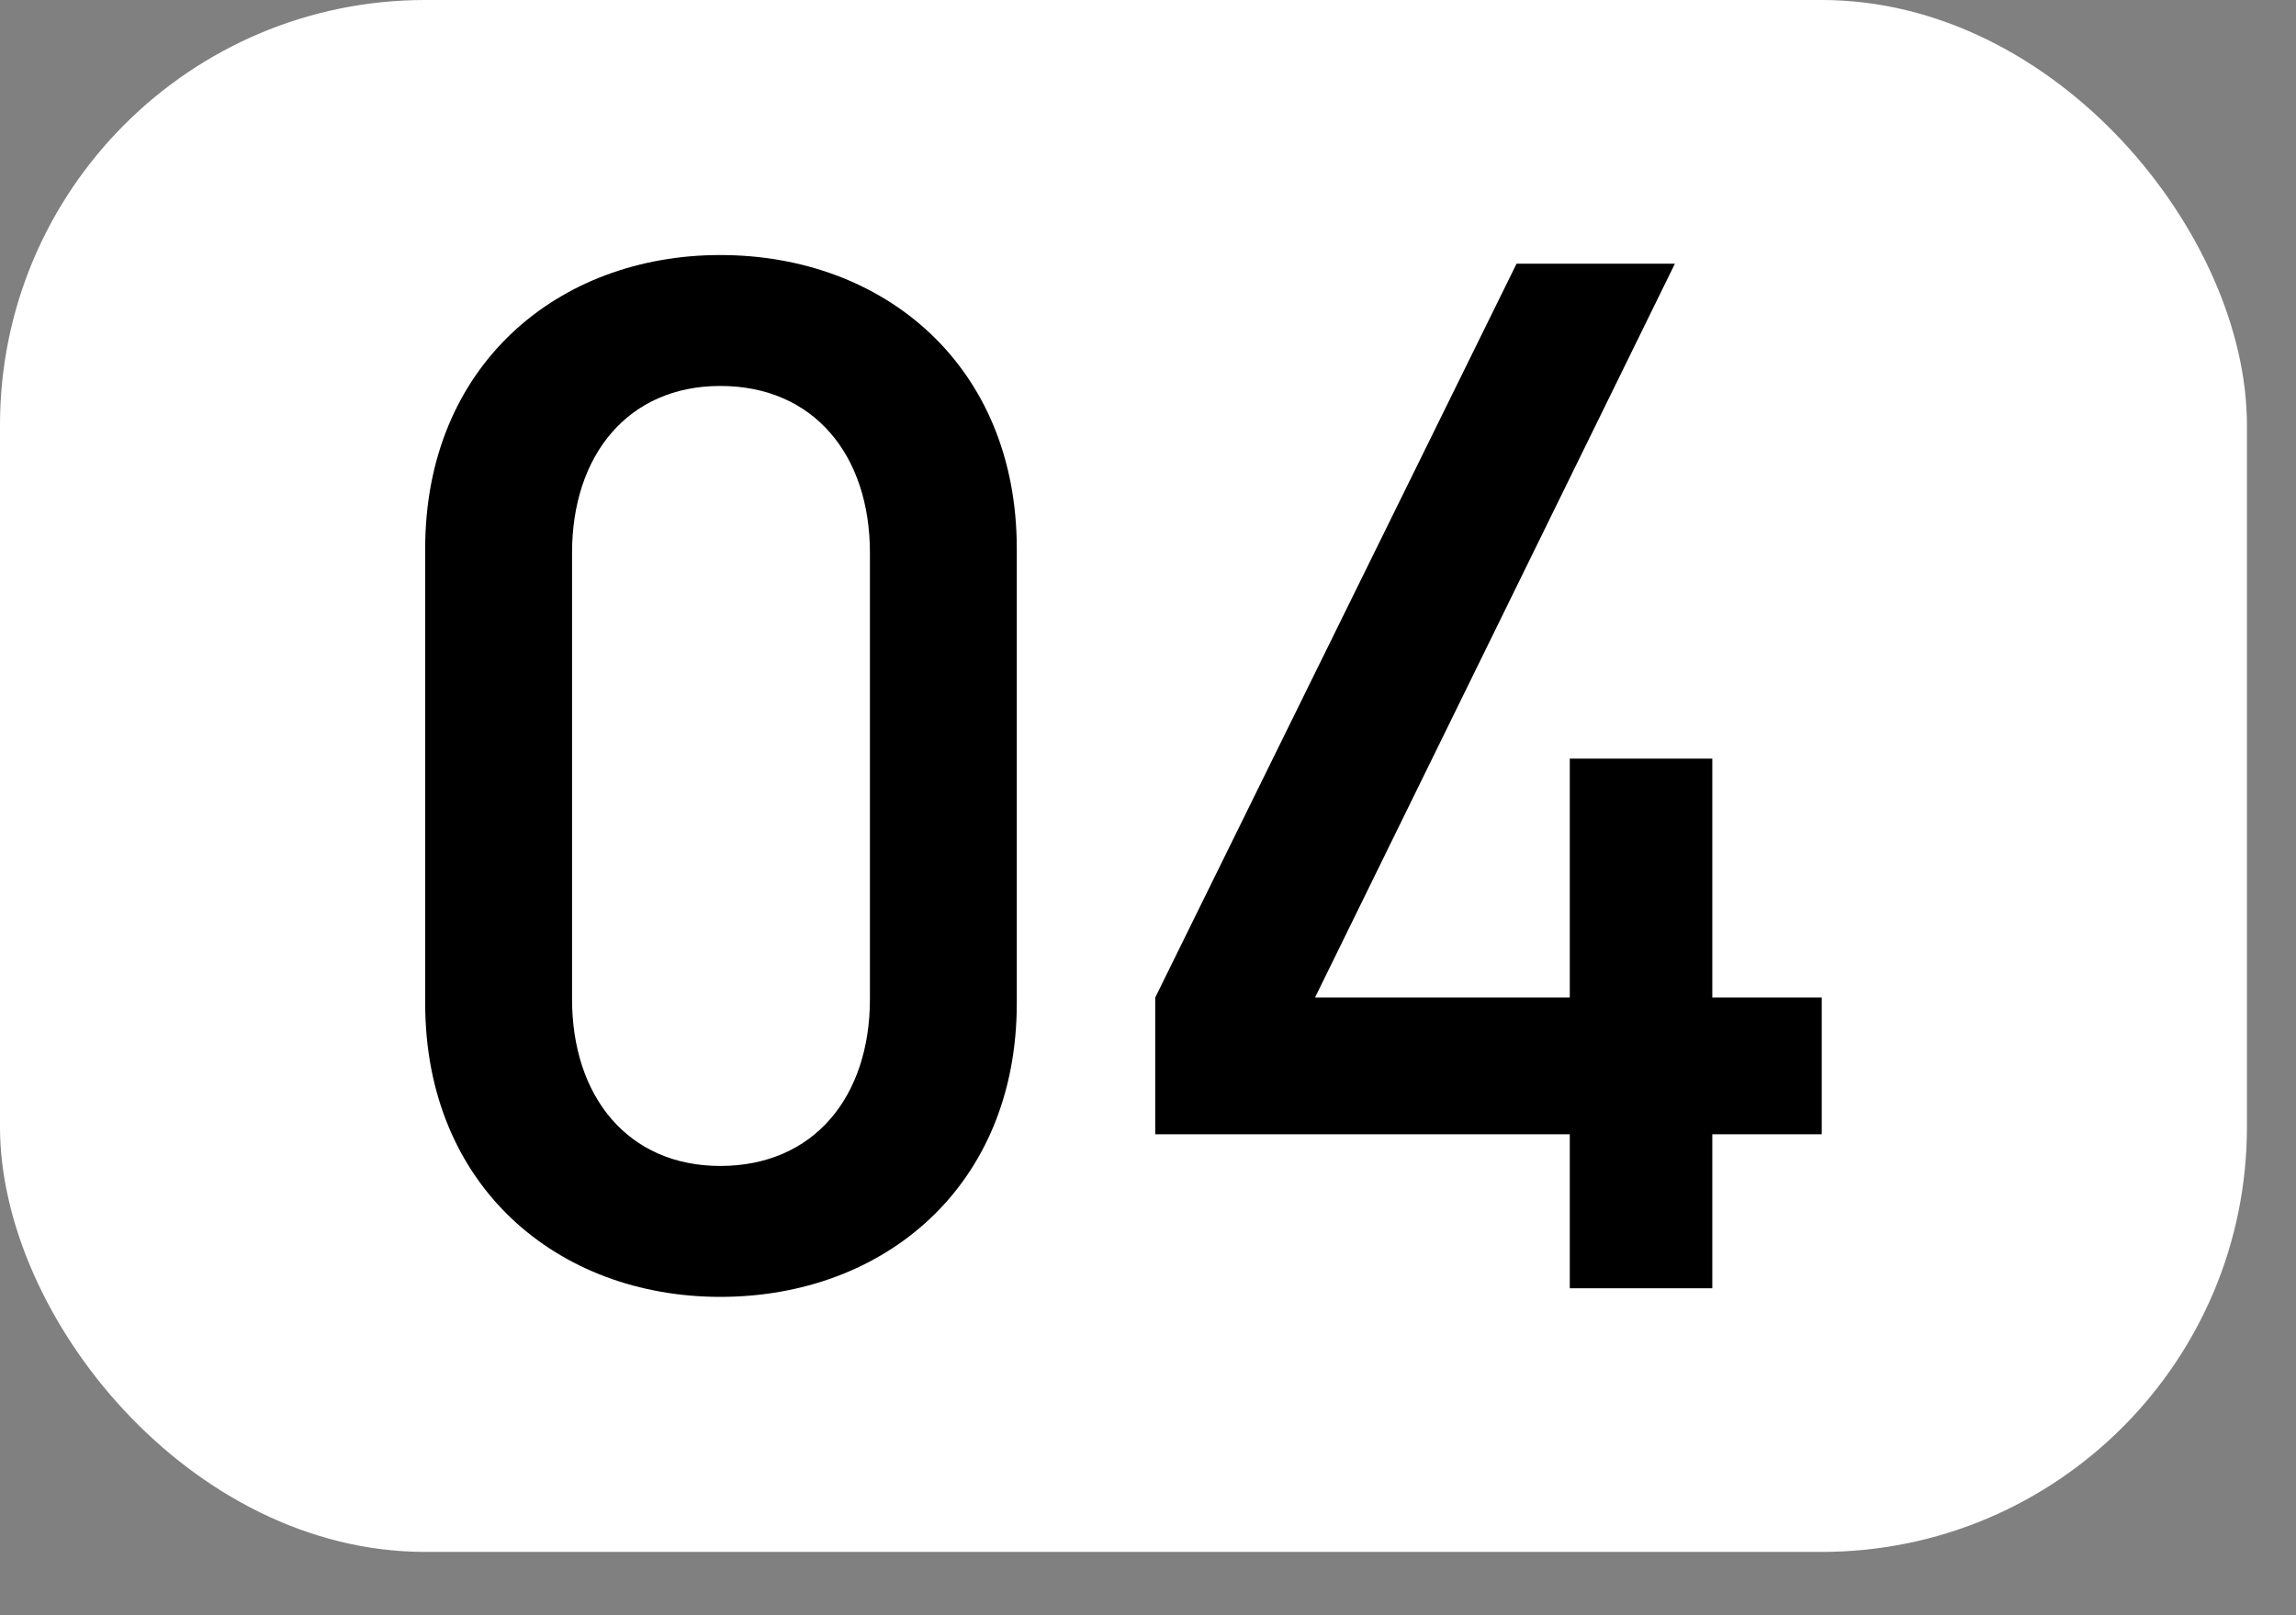
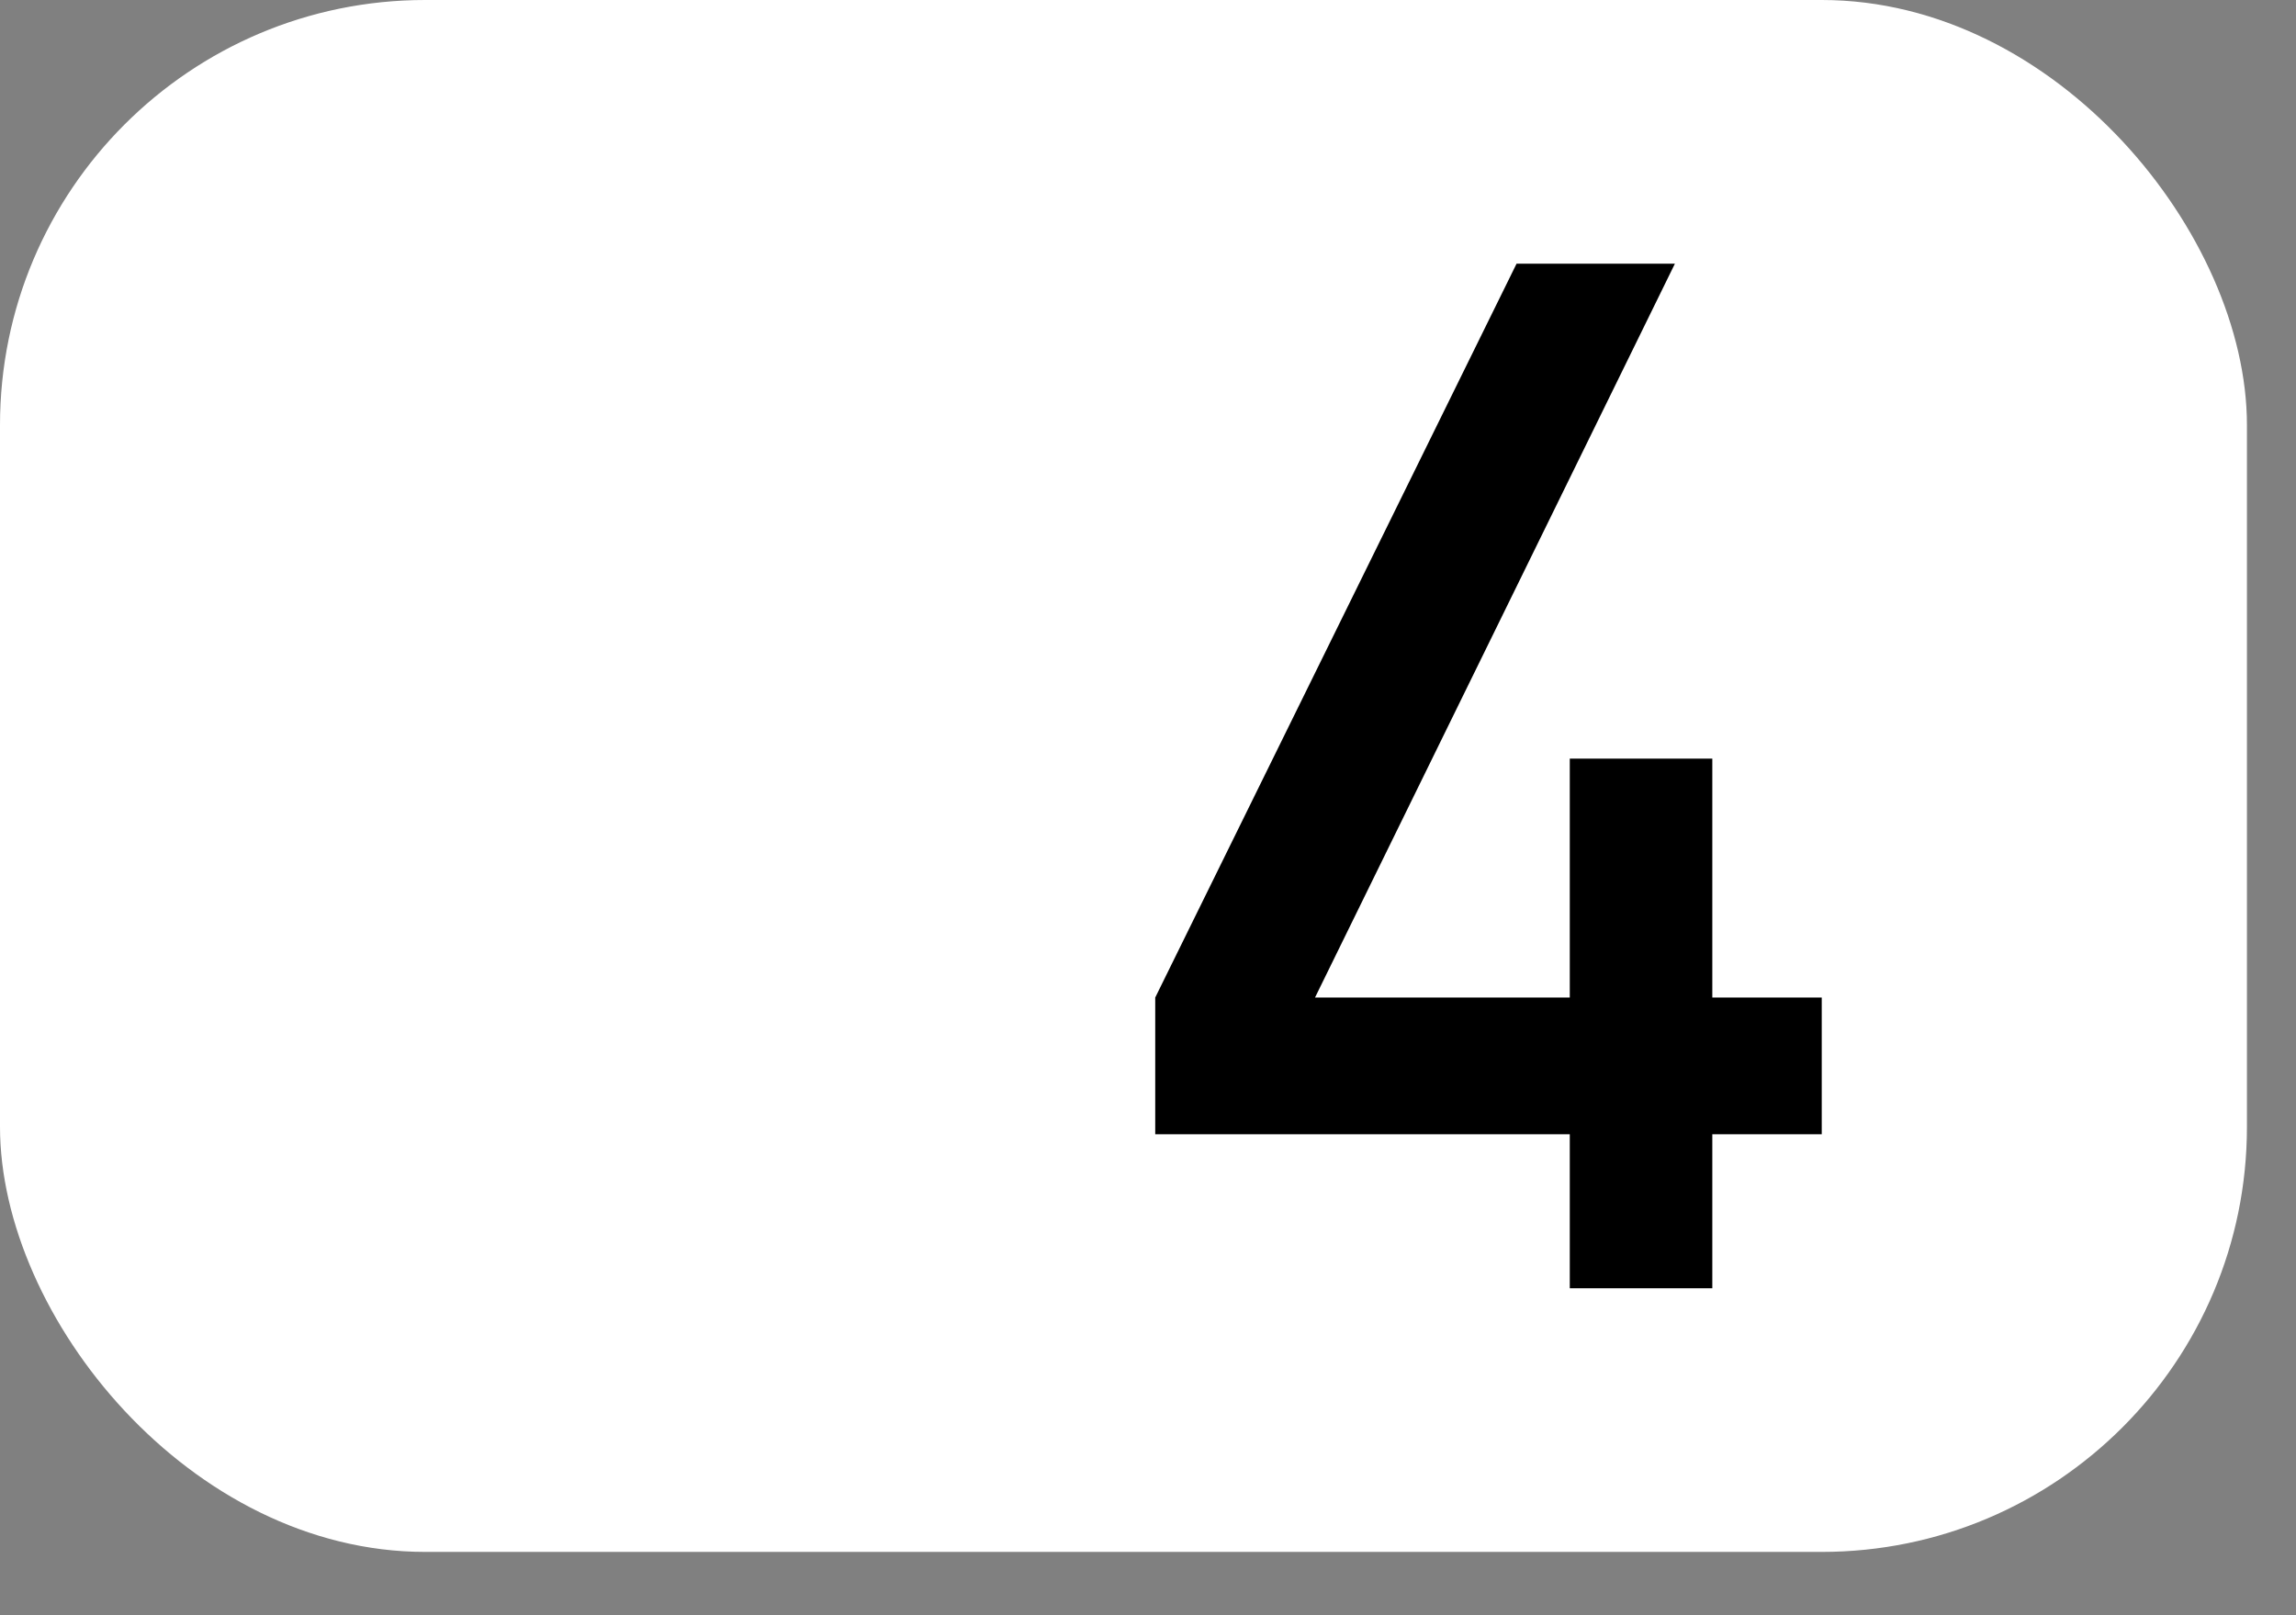
<svg xmlns="http://www.w3.org/2000/svg" width="27" height="19" viewBox="0 0 27 19" fill="none">
  <rect x="0" y="0" width="27" height="19" fill="#808080" stroke="none" />
  <rect width="26.423" height="18.255" rx="5" fill="white" />
-   <path d="M11.957 11.802C11.957 13.952 10.4 15.255 8.47 15.255C6.557 15.255 5 13.952 5 11.802V6.453C5 4.303 6.557 3 8.47 3C10.4 3 11.957 4.303 11.957 6.453V11.802ZM10.23 11.751V6.504C10.23 5.353 9.57 4.54 8.47 4.54C7.387 4.54 6.727 5.353 6.727 6.504V11.751C6.727 12.902 7.387 13.715 8.47 13.715C9.57 13.715 10.23 12.902 10.23 11.751Z" fill="black" />
  <path d="M21.423 13.342H20.136V15.154H18.46V13.342H13.585V11.734L17.834 3.102H19.696L15.464 11.734H18.46V8.924H20.136V11.734H21.423V13.342Z" fill="black" />
</svg>